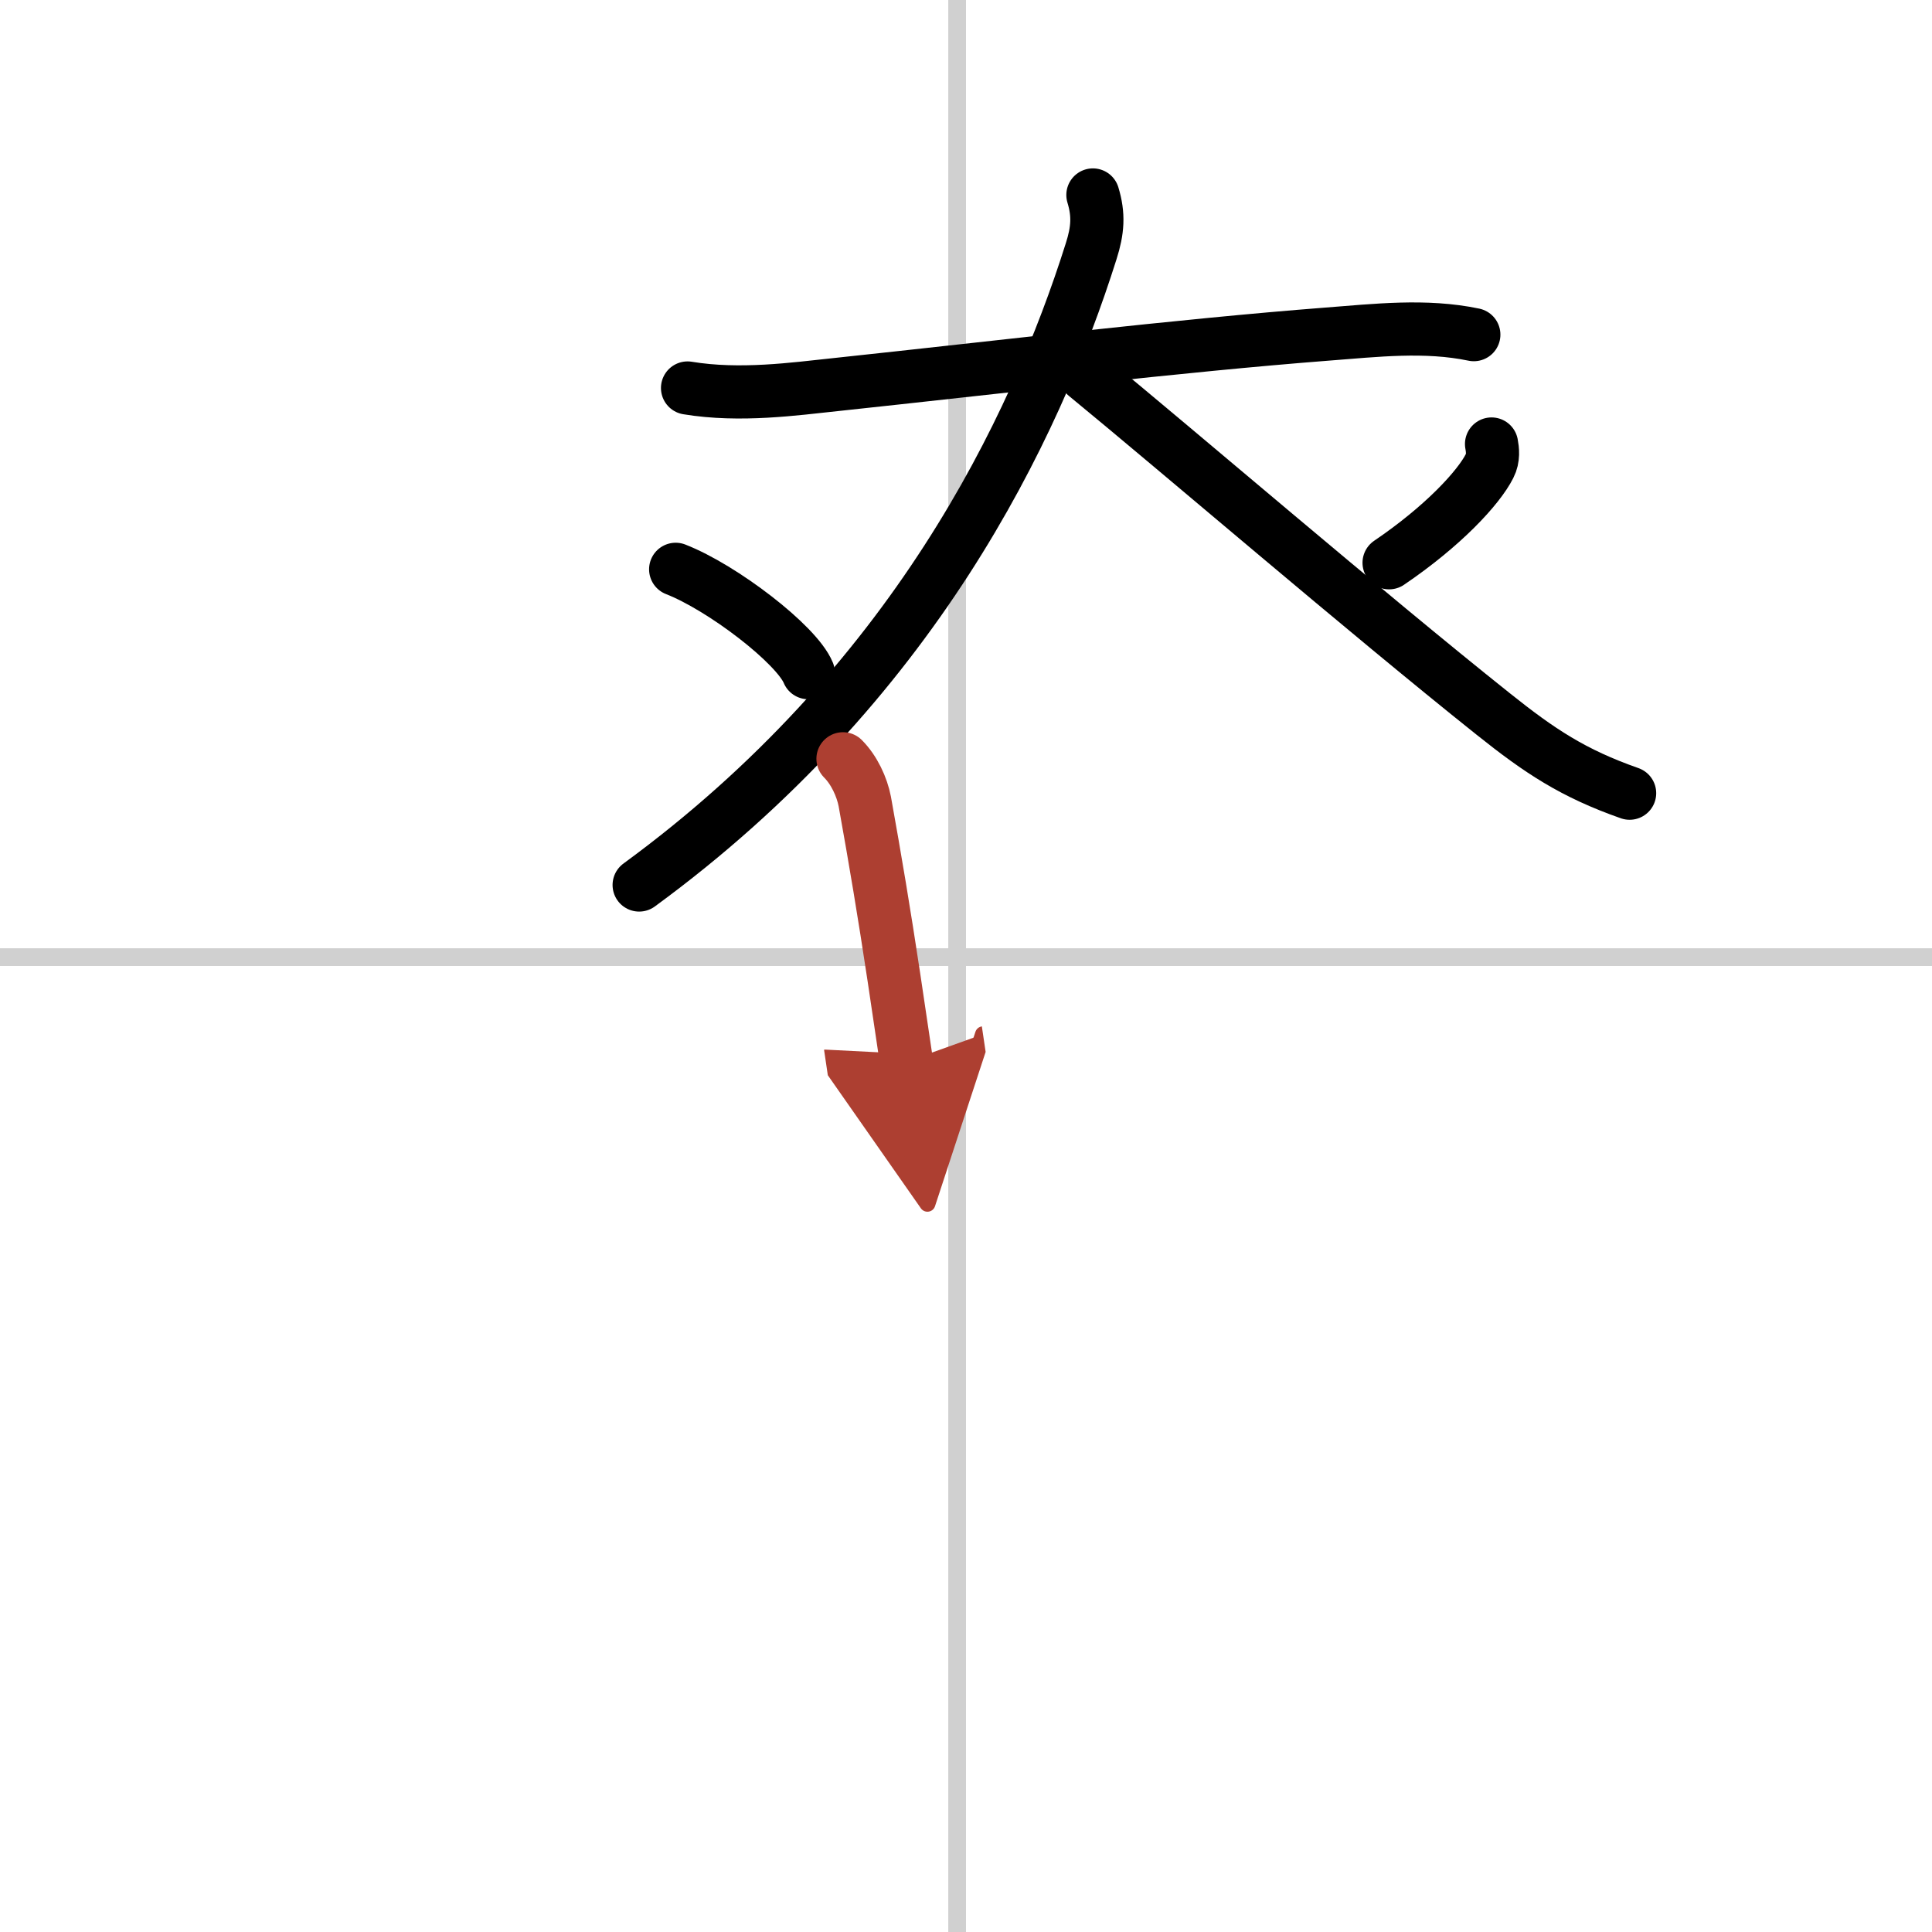
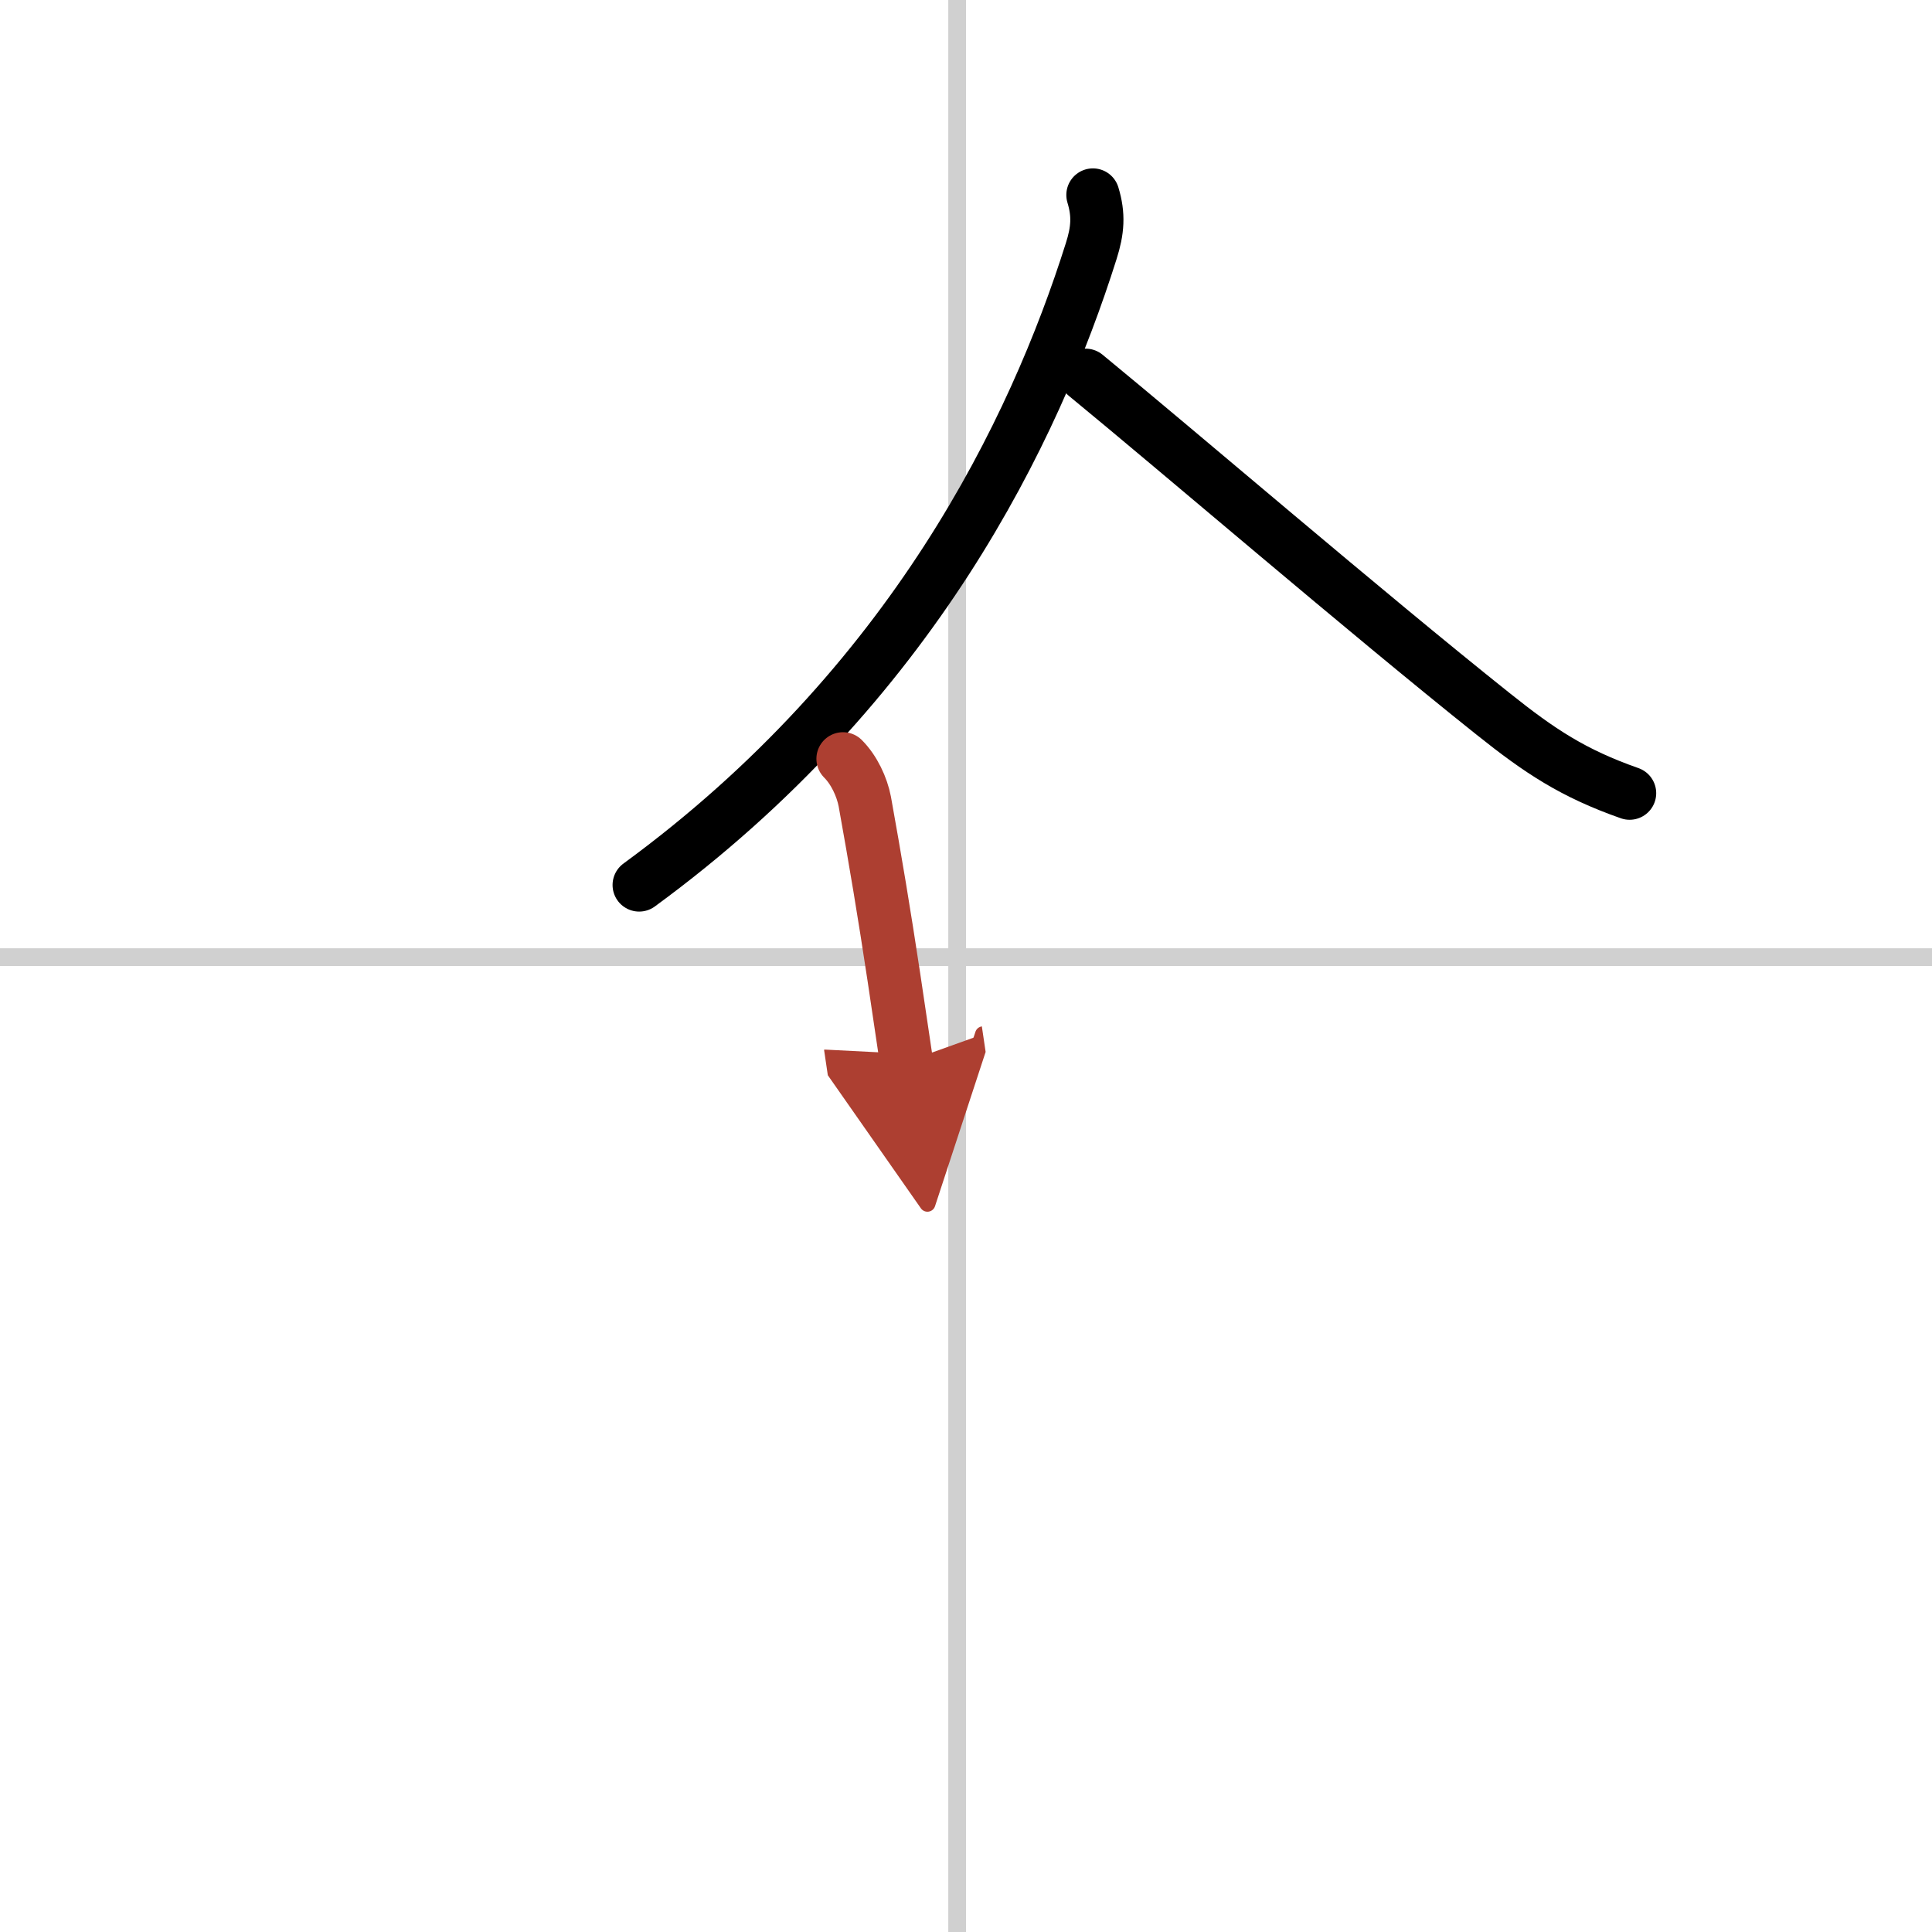
<svg xmlns="http://www.w3.org/2000/svg" width="400" height="400" viewBox="0 0 109 109">
  <defs>
    <marker id="a" markerWidth="4" orient="auto" refX="1" refY="5" viewBox="0 0 10 10">
      <polyline points="0 0 10 5 0 10 1 5" fill="#ad3f31" stroke="#ad3f31" />
    </marker>
  </defs>
  <g fill="none" stroke="#000" stroke-linecap="round" stroke-linejoin="round" stroke-width="3">
    <rect width="100%" height="100%" fill="#fff" stroke="#fff" />
    <line x1="54" x2="54" y2="109" stroke="#d0d0d0" stroke-width="1" />
    <line x2="109" y1="54" y2="54" stroke="#d0d0d0" stroke-width="1" />
-     <path d="m38.79 21.89c2.96 0.49 6.06 0.05 8.34-0.19 9.29-0.99 19.35-2.2 27.74-2.85 2.75-0.21 5.55-0.54 8.28 0.03" />
    <path d="m61.66 11c0.34 1.12 0.28 1.99-0.1 3.18-3.18 10.07-10.06 24.45-25.5 35.75" />
    <path d="m61.25 21.17c5.23 4.29 15.83 13.4 22.98 19.1 2.64 2.11 4.52 3.36 7.71 4.48" />
-     <path d="m38.12 32.12c2.64 1.03 6.82 4.23 7.48 5.83" />
-     <path d="m84.15 25.05c0.06 0.31 0.12 0.8-0.11 1.24-0.62 1.23-2.63 3.4-5.67 5.46" />
    <path d="m47.56 42.81c0.63 0.63 1.07 1.58 1.23 2.41 0.6 3.33 1.09 6.26 1.64 9.9 0.22 1.46 0.45 3.02 0.71 4.78" marker-end="url(#a)" stroke="#ad3f31" />
  </g>
</svg>